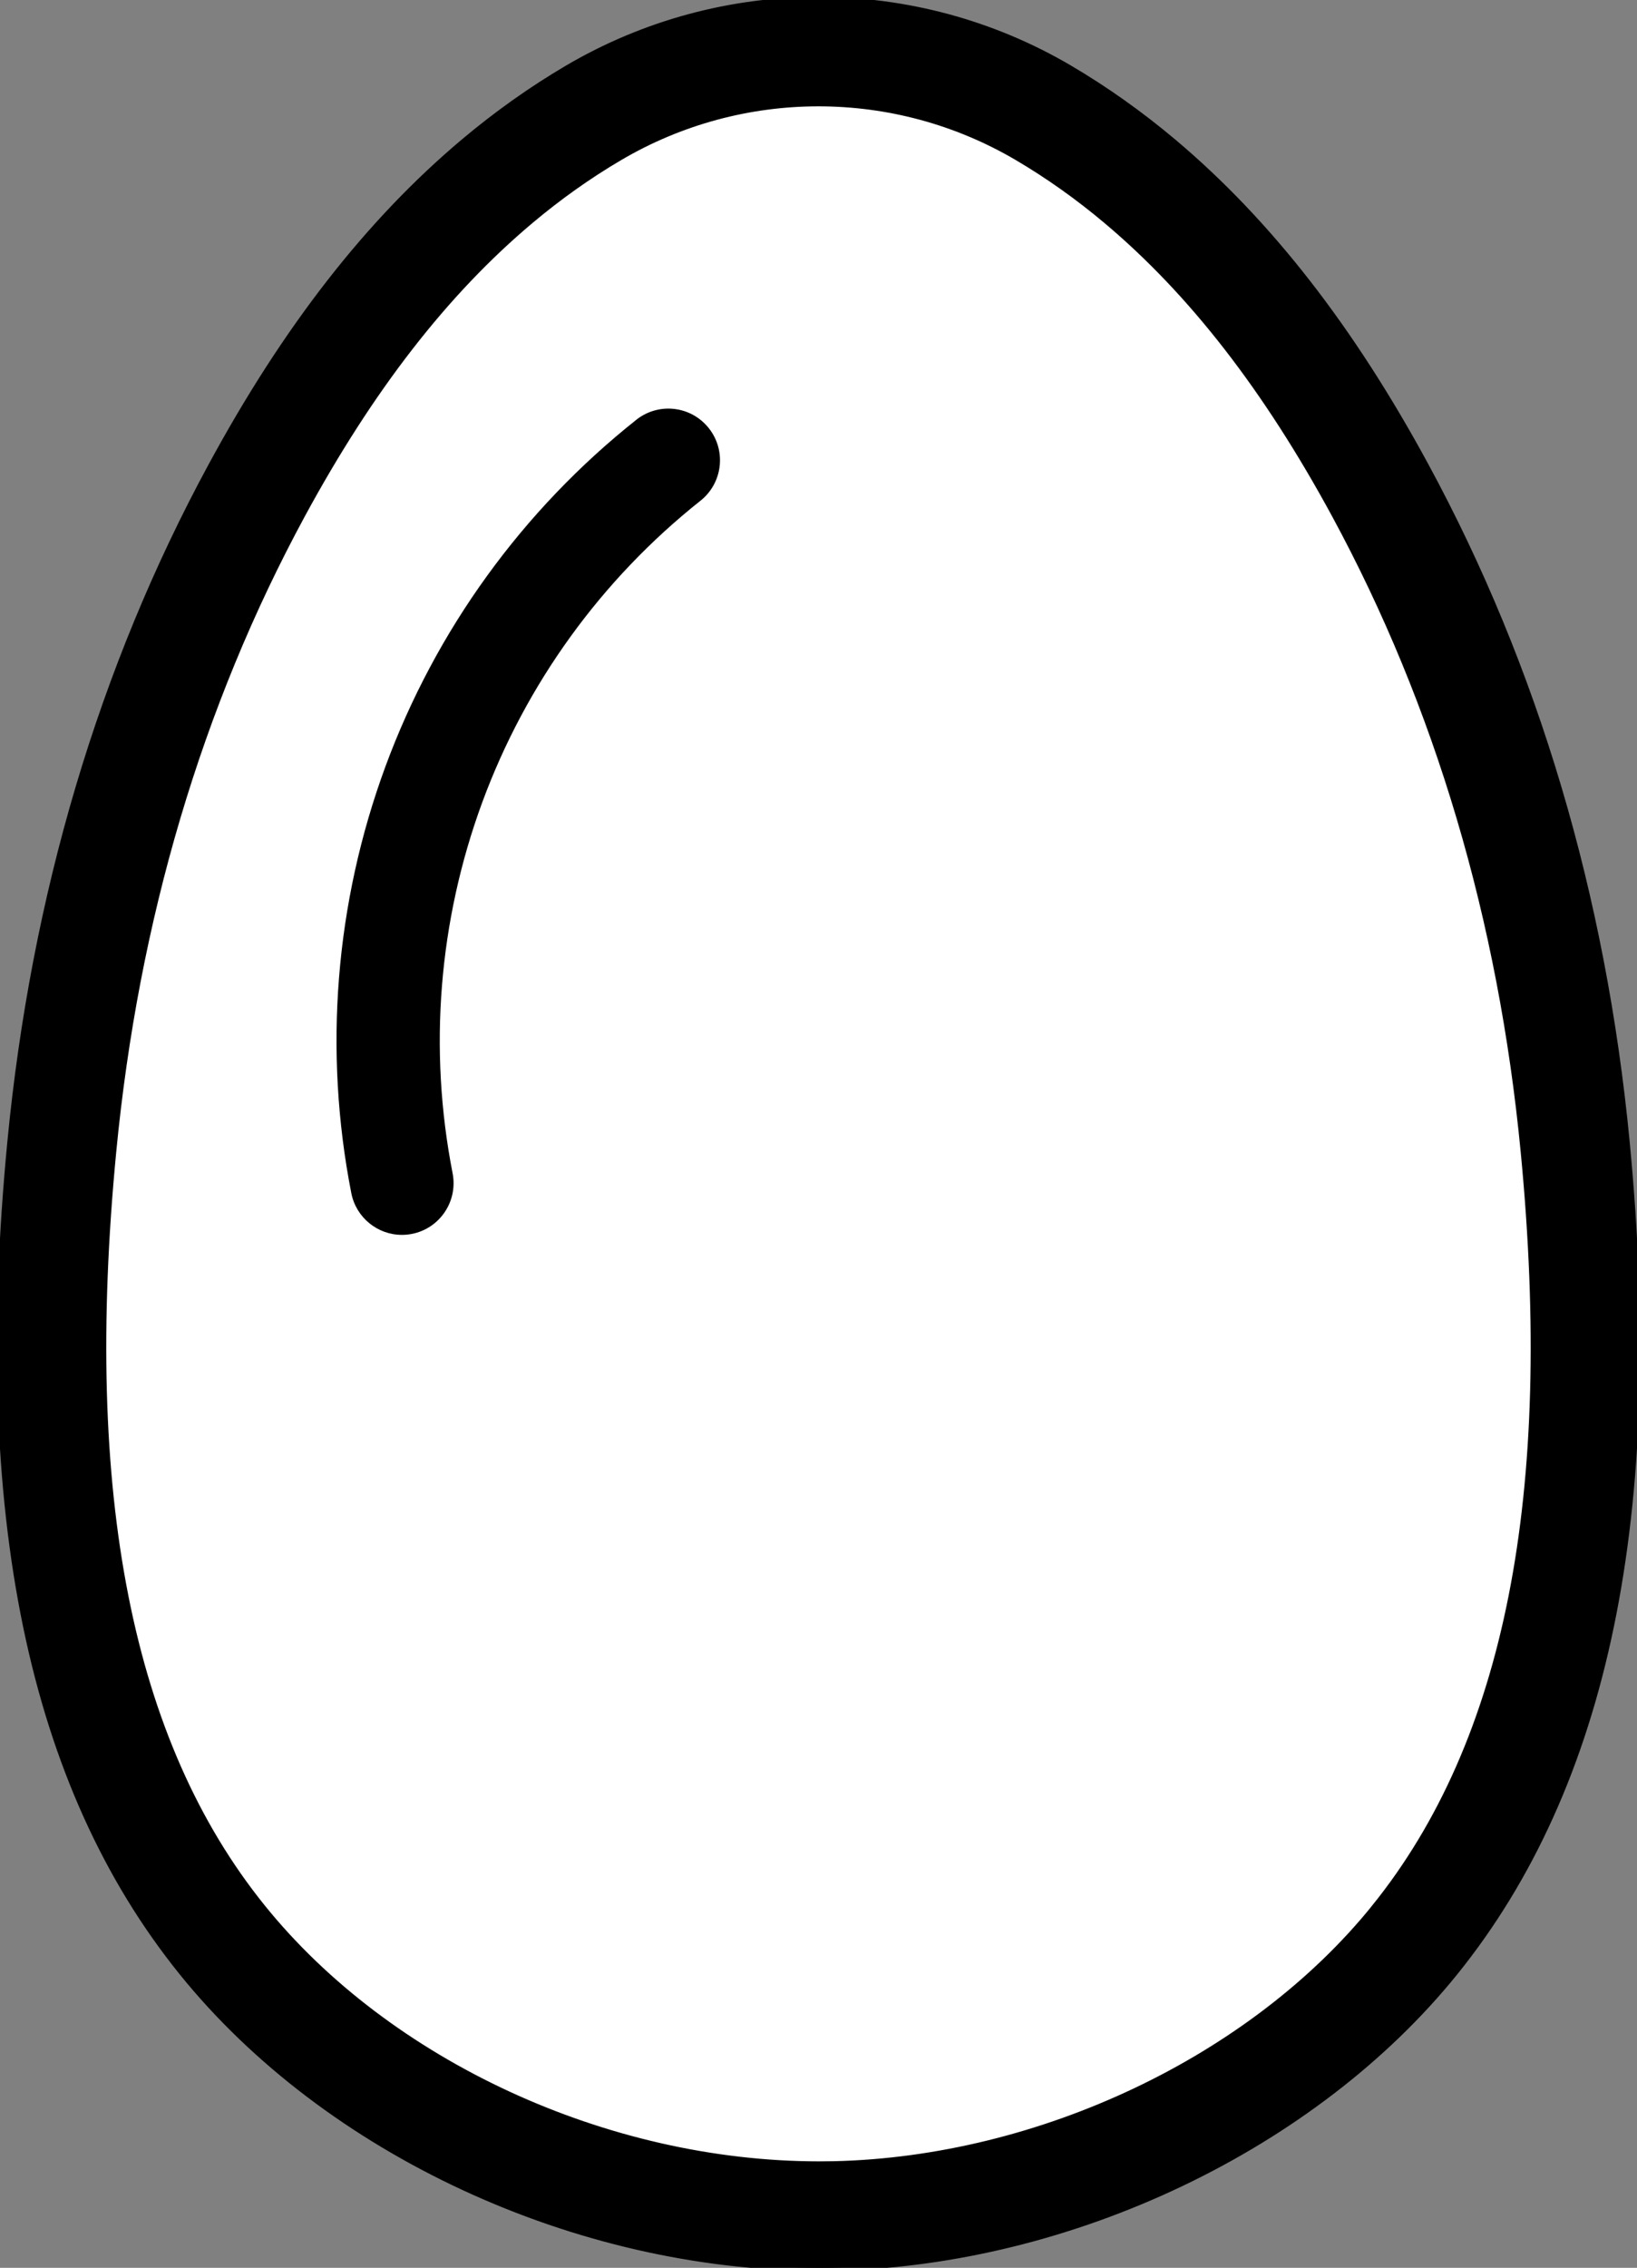
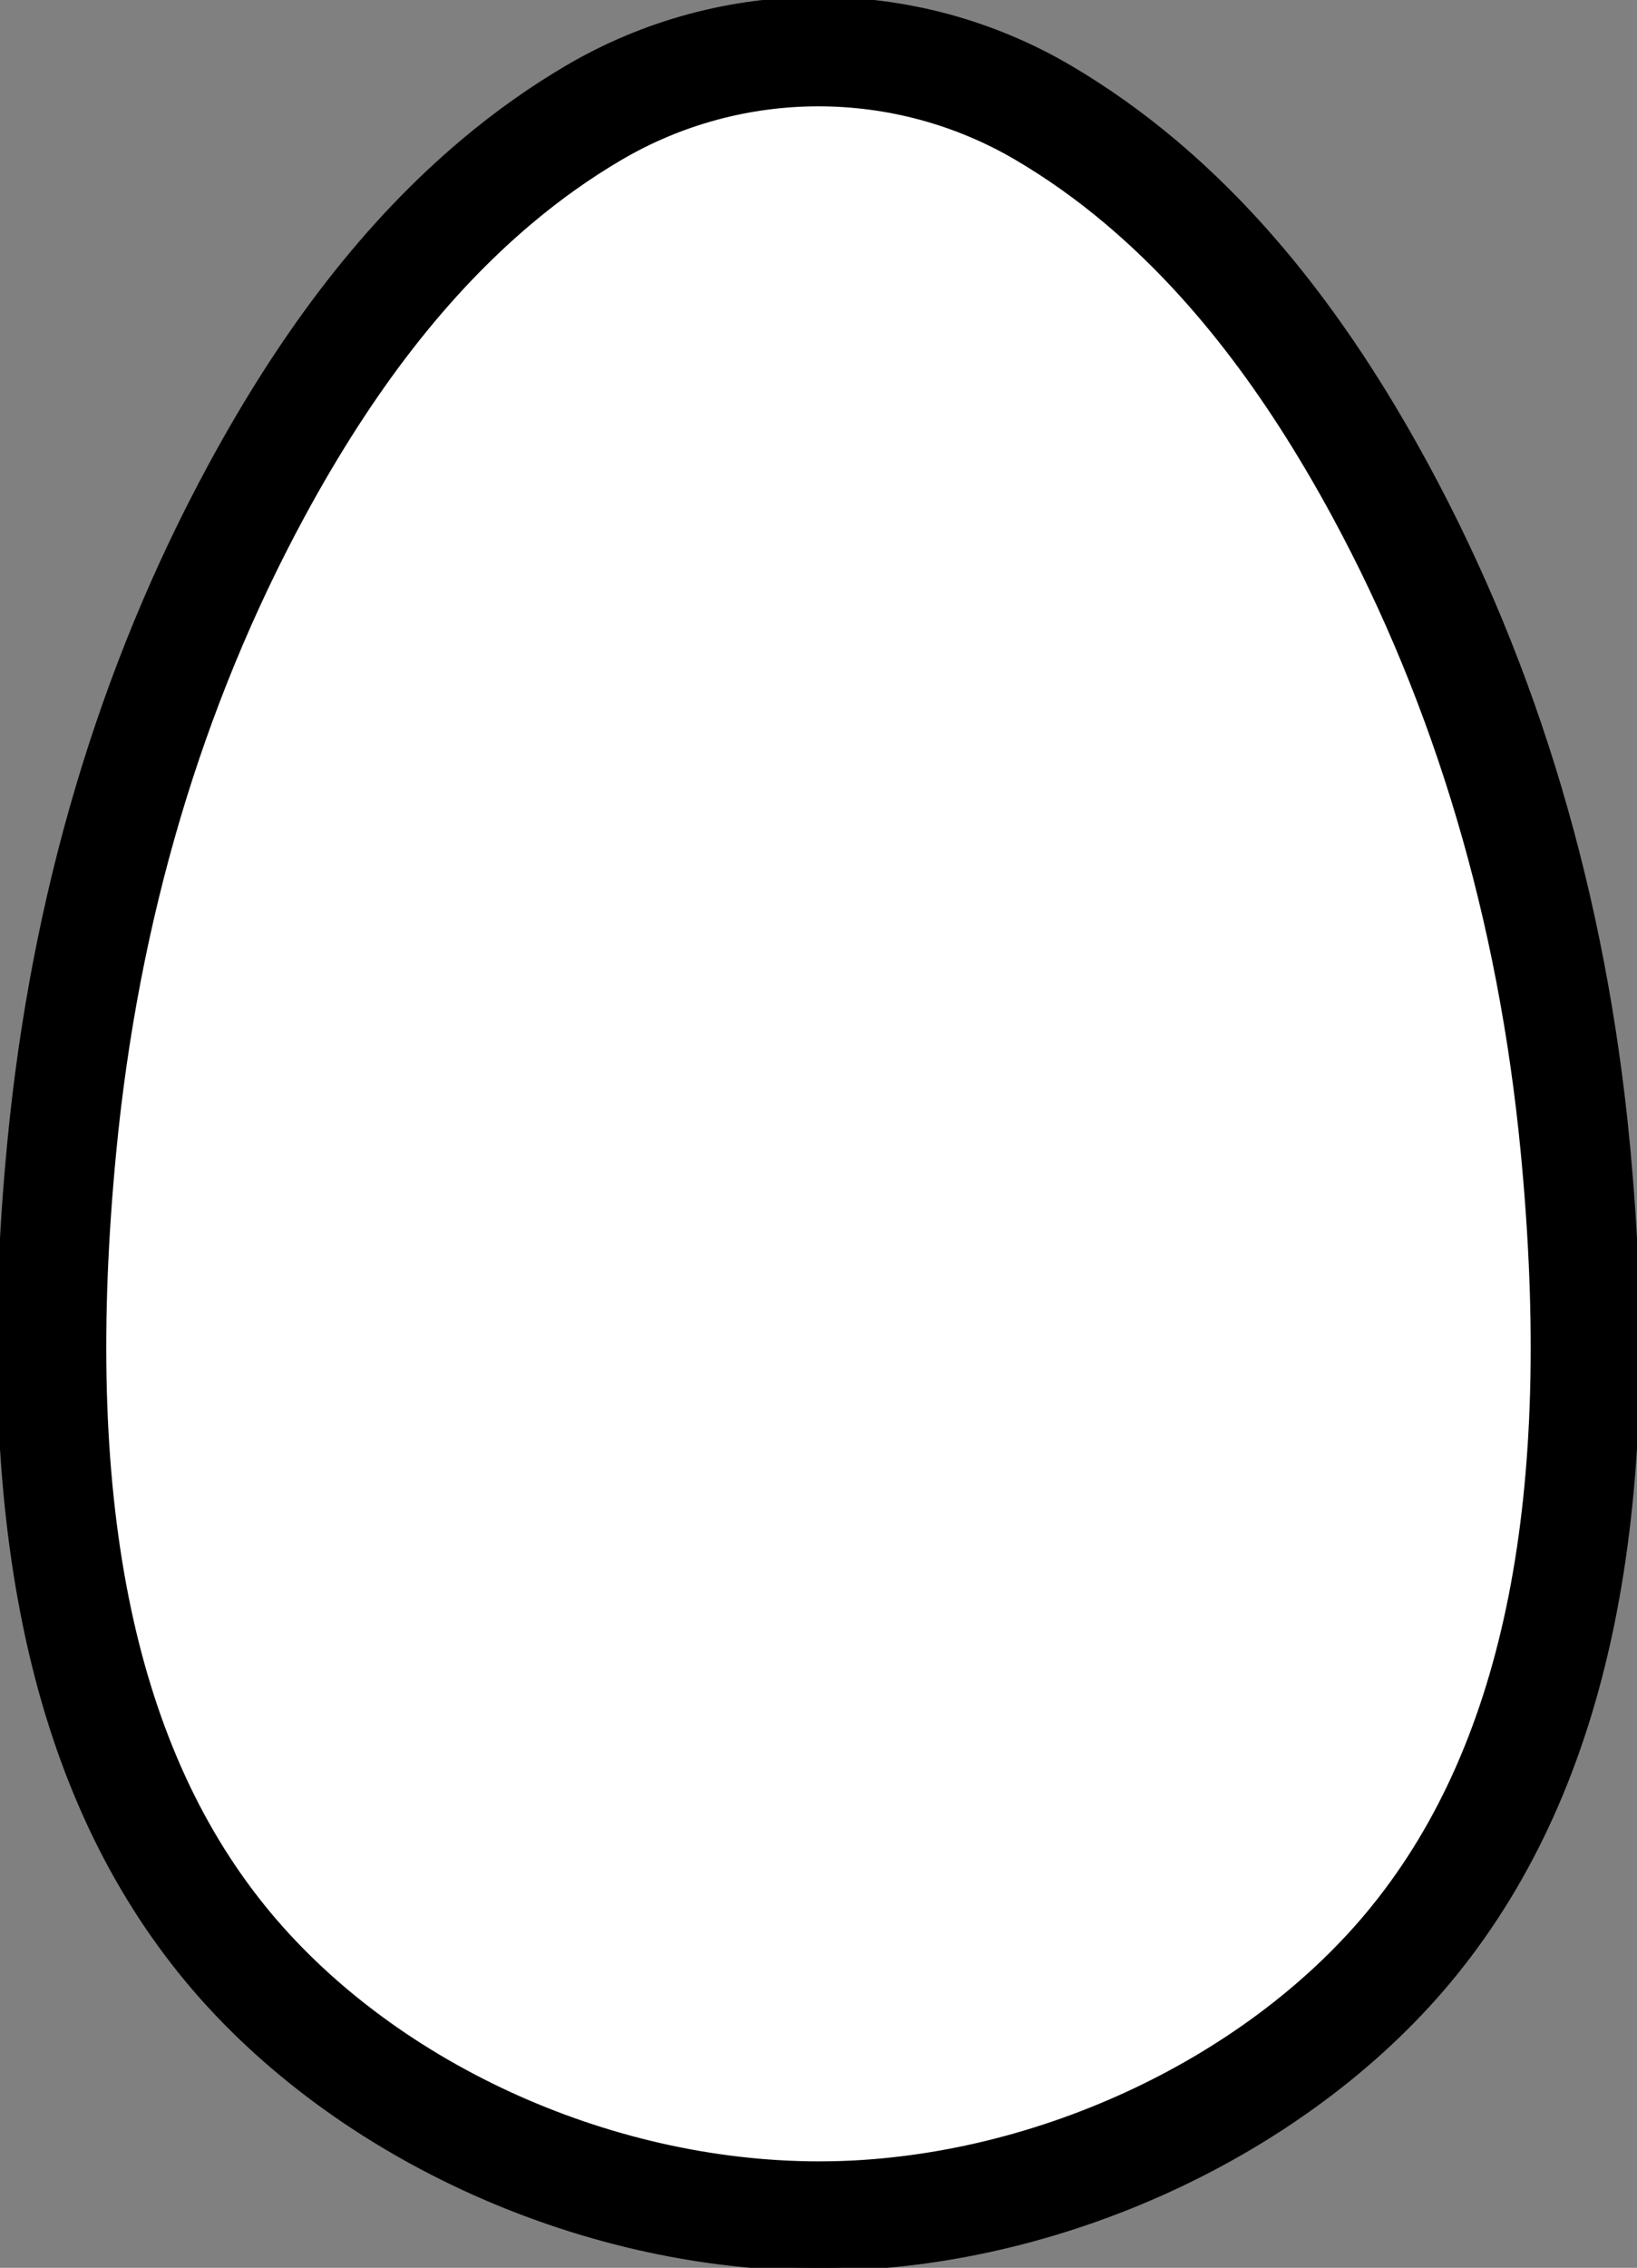
<svg xmlns="http://www.w3.org/2000/svg" xmlns:ns1="http://www.inkscape.org/namespaces/inkscape" xmlns:ns2="http://sodipodi.sourceforge.net/DTD/sodipodi-0.dtd" width="93.987mm" height="130.105mm" viewBox="0 0 93.987 130.105" version="1.1" id="svg1423" ns1:version="1.2.2 (b0a8486541, 2022-12-01)" ns2:docname="egg.svg">
  <rect x="0" y="0" width="93.987" height="130.105" fill="#808080" stroke="none" />
  <ns2:namedview id="namedview1425" pagecolor="#ffffff" bordercolor="#666666" borderopacity="1.0" ns1:showpageshadow="2" ns1:pageopacity="0.0" ns1:pagecheckerboard="0" ns1:deskcolor="#d1d1d1" ns1:document-units="mm" showgrid="false" ns1:zoom="1.3932941" ns1:cx="111.96488" ns1:cy="246.89691" ns1:window-width="1920" ns1:window-height="1011" ns1:window-x="0" ns1:window-y="0" ns1:window-maximized="1" ns1:current-layer="layer1" />
  <defs id="defs1420" />
  <g ns1:label="Ebene 1" ns1:groupmode="layer" id="layer1" transform="translate(-44.537,-12.806)">
    <path style="fill:#ffffff;stroke:#000000;stroke-width:0.265px;stroke-linecap:butt;stroke-linejoin:miter;stroke-opacity:1;fill-opacity:1" d="m 91.917,16.174 14.822,4.359 20.922,25.615 7.525,33.369 -0.334,26.032 -10.467,20.522 -21.486,11.926 -17.899,1.778 L 56.479,125.528 46.96,98.955 49.706,65.951 59.019,40.358 75.359,21.077 Z" id="path1616" />
-     <path d="m 137.93,78.342 c -1.362,-14.147 -5.243,-27.204 -11.537,-38.813 -4.291,-7.913 -9.034,-13.993 -14.501,-18.59 -1.887,-1.586 -3.886,-3.003 -5.938,-4.21 -8.894,-5.231 -19.943,-5.234 -28.845,0 -2.053,1.207 -4.051,2.625 -5.938,4.21 -5.467,4.597 -10.21,10.679 -14.501,18.592 -6.294,11.606 -10.174,24.664 -11.537,38.813 -2.049,21.295 1.177,36.872 9.863,47.625 8.307,10.284 22.652,16.932 36.544,16.94 h 0.001 c 0.328,0 0.657,-0.001 0.984,-0.01 13.523,-0.298 27.47,-6.944 35.539,-16.931 8.687,-10.757 11.913,-26.334 9.865,-47.629 z m -14.473,43.9 c -7.017,8.684 -19.208,14.467 -31.06,14.73 l -0.853,0.008 c -12.175,-0.006 -24.712,-5.792 -31.937,-14.738 C 51.944,112.755 49.14,98.581 51.032,78.907 52.316,65.556 55.967,53.259 61.877,42.356 65.809,35.107 70.096,29.585 74.985,25.474 c 1.632,-1.373 3.357,-2.596 5.129,-3.637 3.521,-2.07 7.468,-3.107 11.414,-3.107 3.949,0 7.896,1.035 11.418,3.107 1.771,1.042 3.495,2.264 5.126,3.637 4.889,4.111 9.176,9.633 13.108,16.88 5.91,10.904 9.562,23.203 10.845,36.555 1.896,19.673 -0.909,33.846 -8.57,43.332 z" id="path73" ns2:nodetypes="ccccsccccssccccccccccccscccccc" style="stroke-width:0.353;stroke:#000000;stroke-opacity:1" />
-     <path d="m 81.069,36.891 c -6.535,5.185 -11.515,12.063 -14.402,19.888 -2.886,7.828 -3.564,16.293 -1.96,24.477 0.277,1.412 1.517,2.395 2.904,2.395 0.19,0 0.382,-0.018 0.573,-0.055 1.607,-0.314 2.653,-1.873 2.339,-3.48 -1.393,-7.118 -0.803,-14.479 1.705,-21.287 2.511,-6.806 6.843,-12.788 12.526,-17.296 1.28,-1.017 1.498,-2.88 0.478,-4.163 -1.018,-1.282 -2.877,-1.498 -4.163,-0.48 z" id="path75" ns2:nodetypes="cccsccccccc" style="stroke-width:0.353" />
+     <path d="m 137.93,78.342 c -1.362,-14.147 -5.243,-27.204 -11.537,-38.813 -4.291,-7.913 -9.034,-13.993 -14.501,-18.59 -1.887,-1.586 -3.886,-3.003 -5.938,-4.21 -8.894,-5.231 -19.943,-5.234 -28.845,0 -2.053,1.207 -4.051,2.625 -5.938,4.21 -5.467,4.597 -10.21,10.679 -14.501,18.592 -6.294,11.606 -10.174,24.664 -11.537,38.813 -2.049,21.295 1.177,36.872 9.863,47.625 8.307,10.284 22.652,16.932 36.544,16.94 c 0.328,0 0.657,-0.001 0.984,-0.01 13.523,-0.298 27.47,-6.944 35.539,-16.931 8.687,-10.757 11.913,-26.334 9.865,-47.629 z m -14.473,43.9 c -7.017,8.684 -19.208,14.467 -31.06,14.73 l -0.853,0.008 c -12.175,-0.006 -24.712,-5.792 -31.937,-14.738 C 51.944,112.755 49.14,98.581 51.032,78.907 52.316,65.556 55.967,53.259 61.877,42.356 65.809,35.107 70.096,29.585 74.985,25.474 c 1.632,-1.373 3.357,-2.596 5.129,-3.637 3.521,-2.07 7.468,-3.107 11.414,-3.107 3.949,0 7.896,1.035 11.418,3.107 1.771,1.042 3.495,2.264 5.126,3.637 4.889,4.111 9.176,9.633 13.108,16.88 5.91,10.904 9.562,23.203 10.845,36.555 1.896,19.673 -0.909,33.846 -8.57,43.332 z" id="path73" ns2:nodetypes="ccccsccccssccccccccccccscccccc" style="stroke-width:0.353;stroke:#000000;stroke-opacity:1" />
  </g>
</svg>